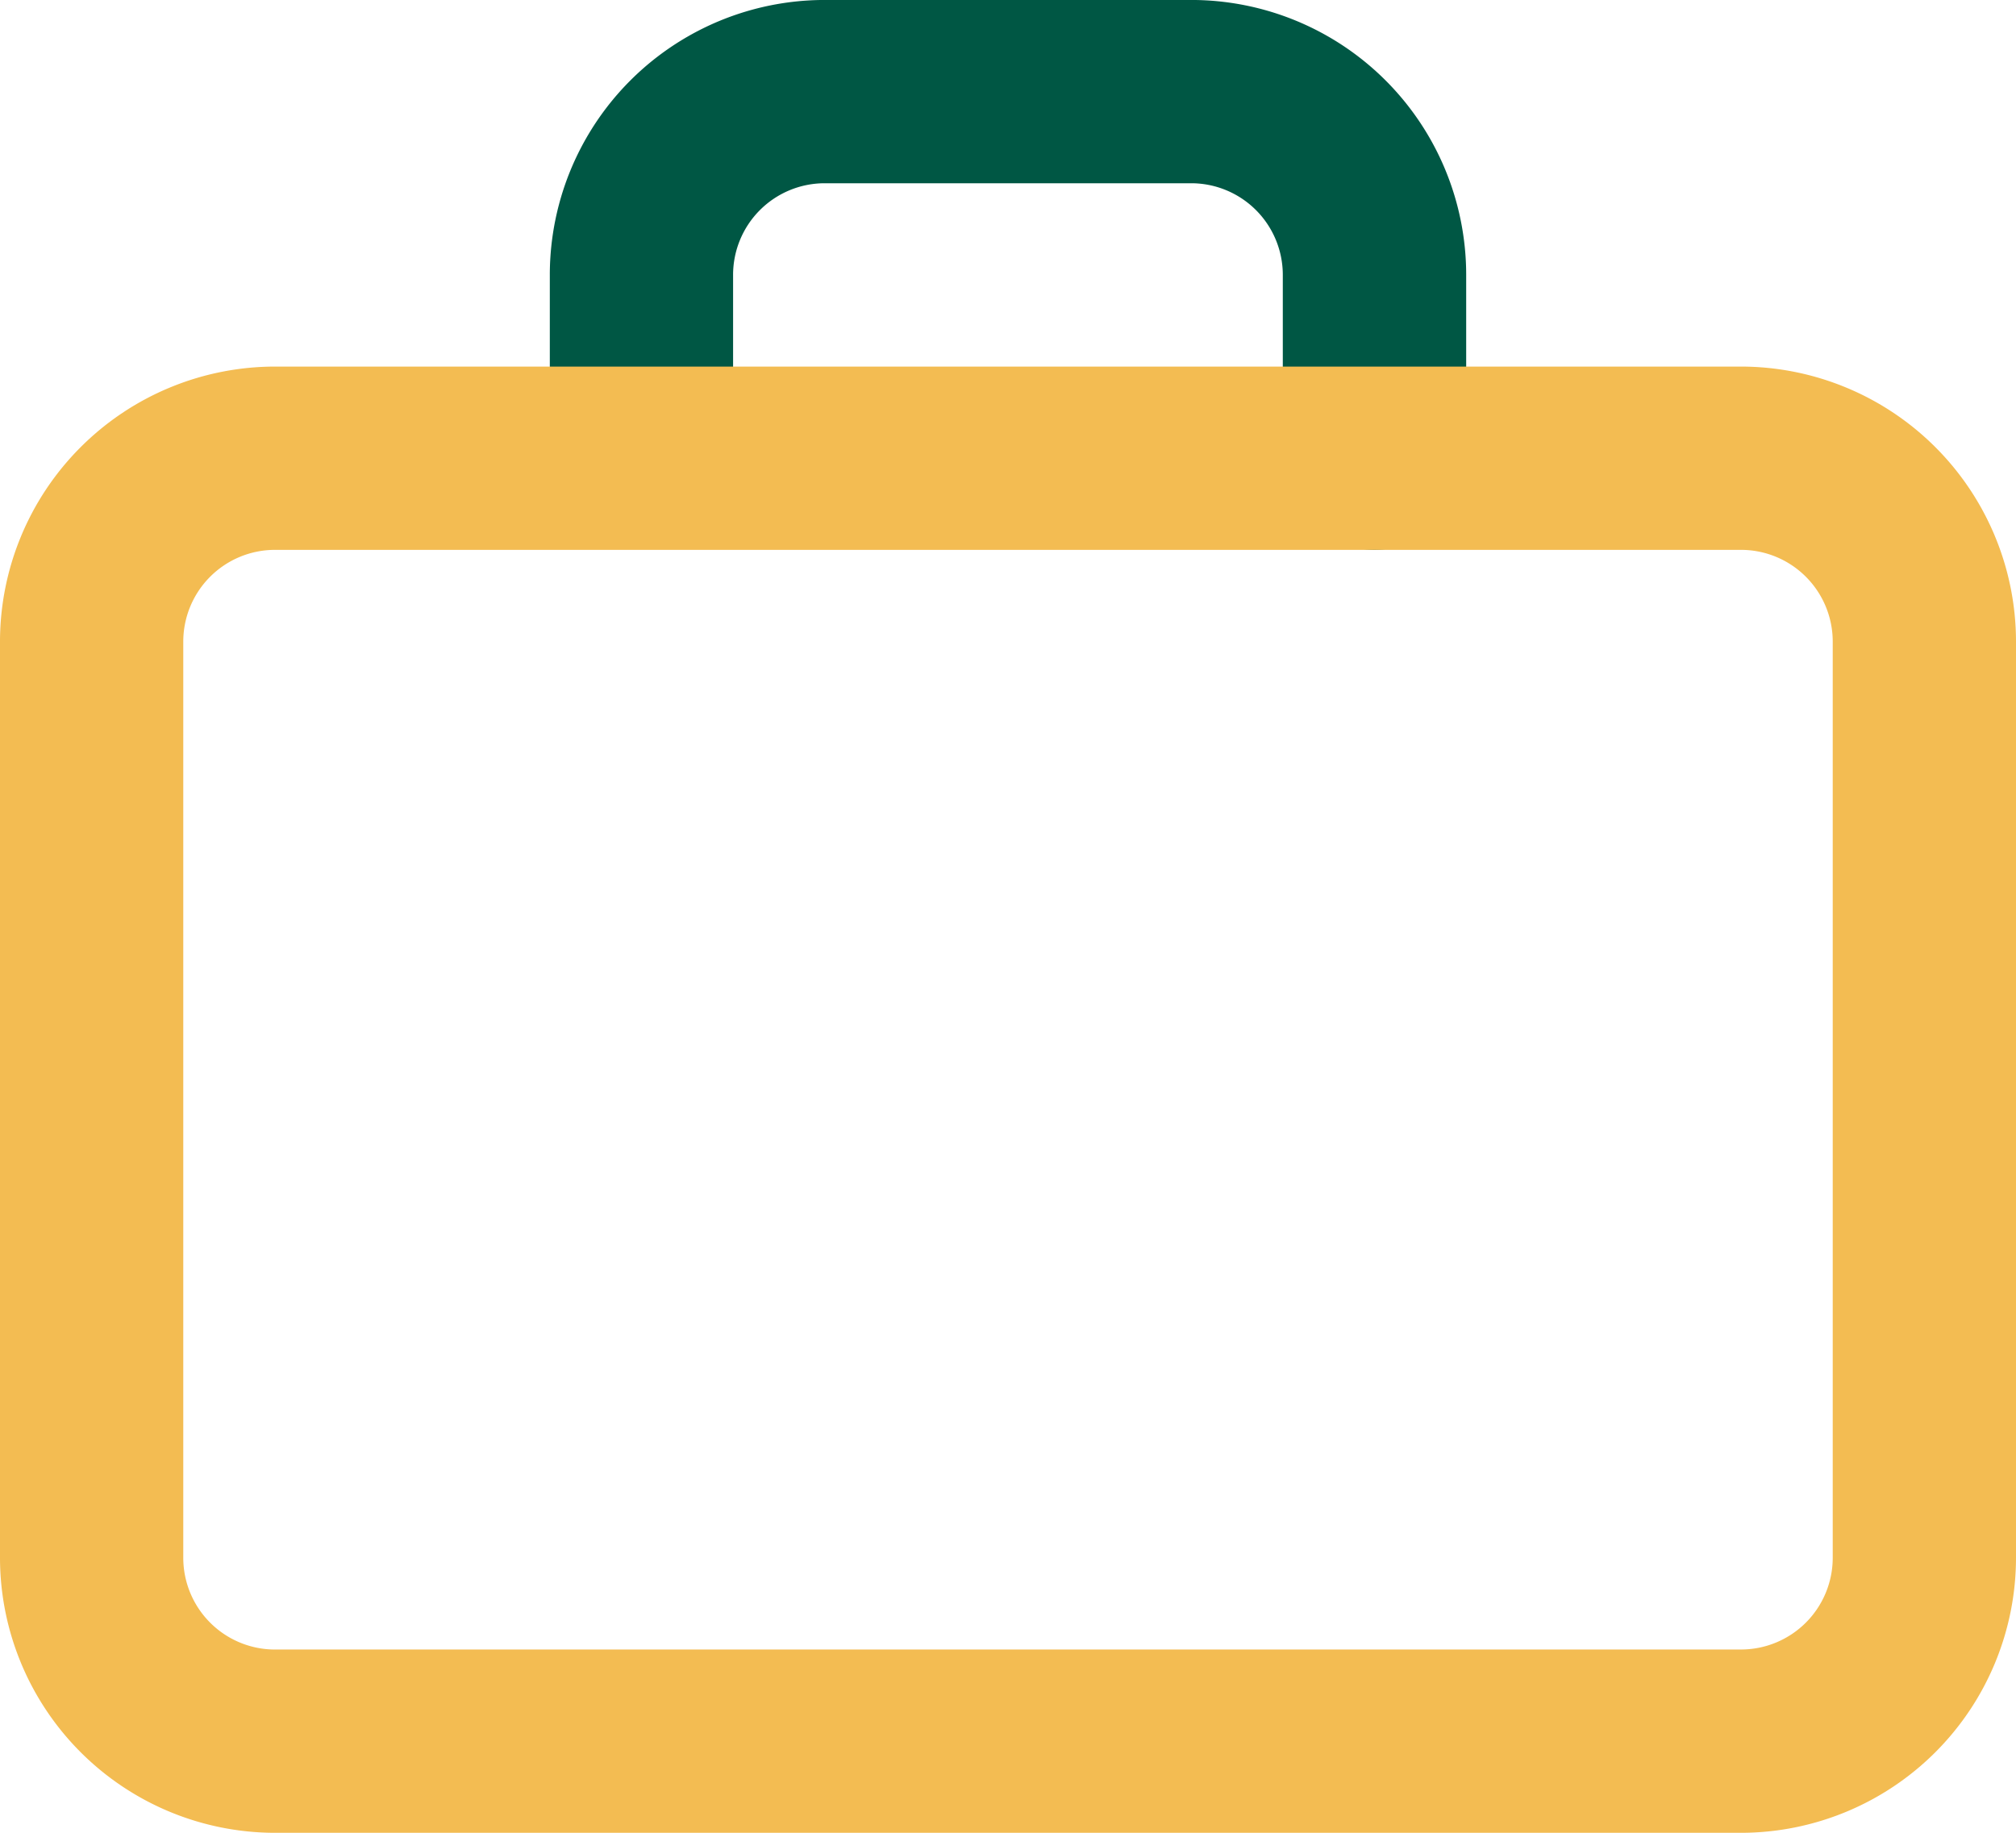
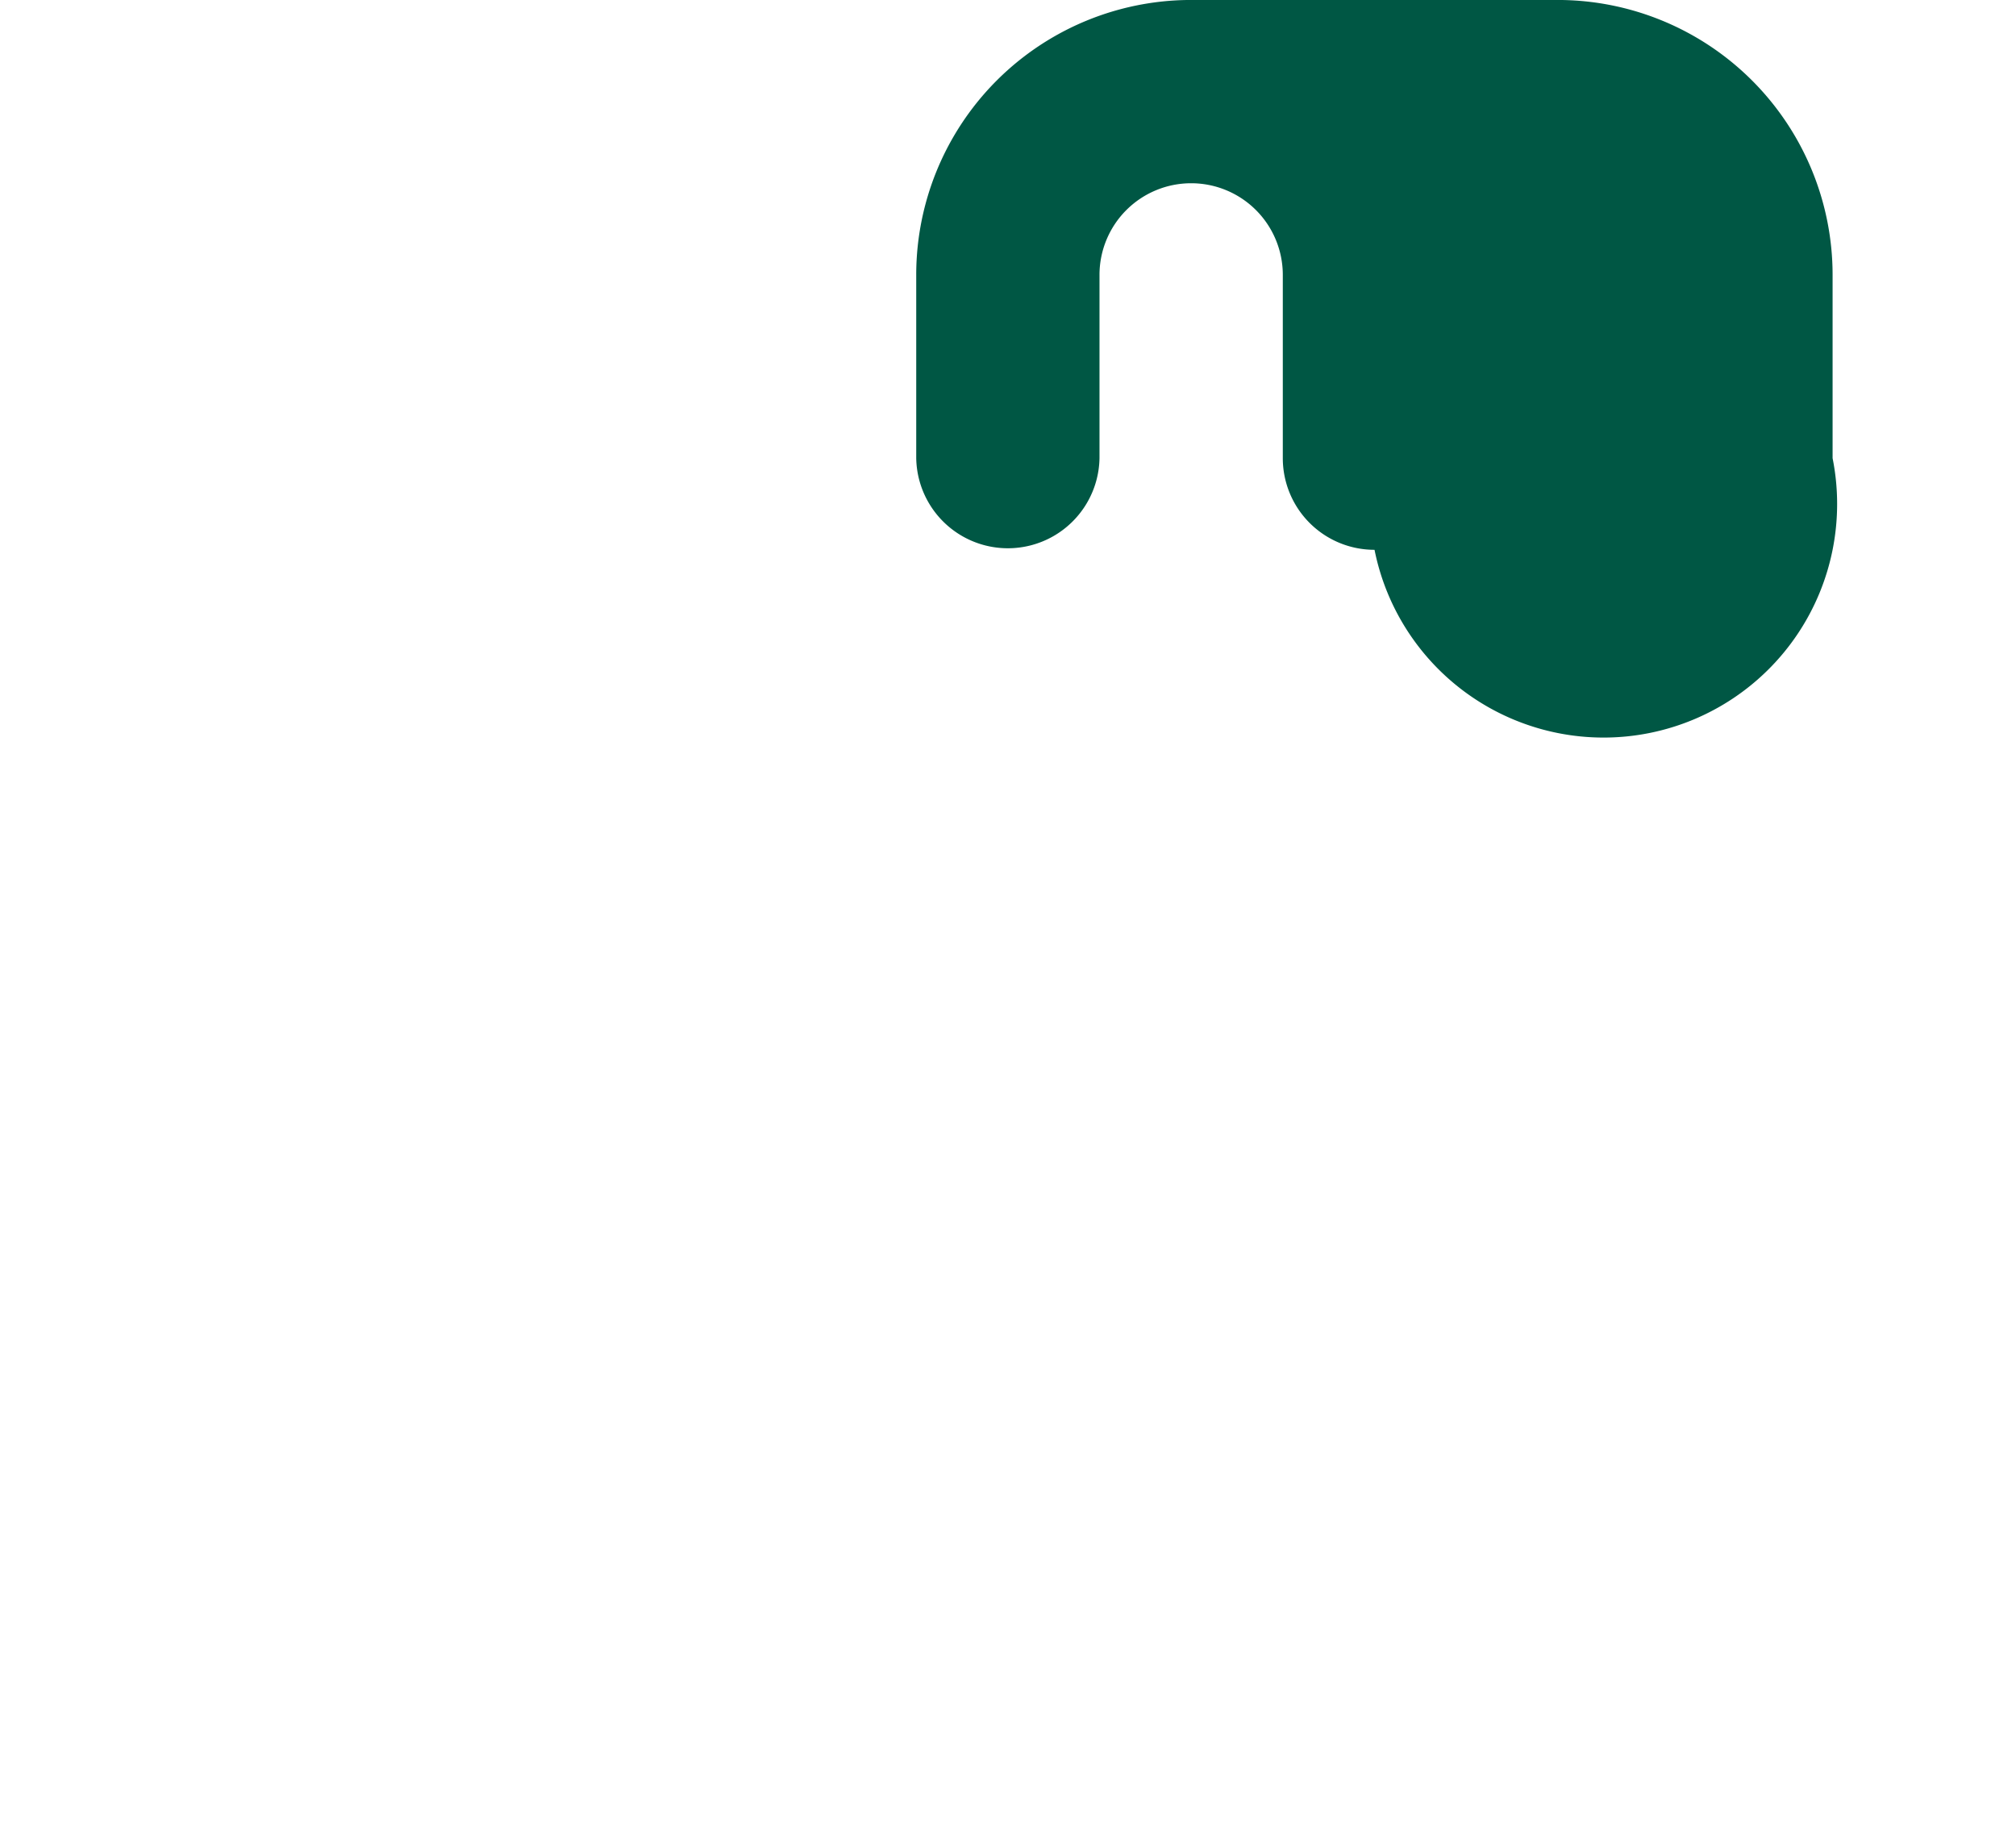
<svg xmlns="http://www.w3.org/2000/svg" width="74.415" height="67.65" viewBox="0 0 74.415 67.65">
  <g id="Grupo_417" data-name="Grupo 417" transform="translate(-673.839 -415.036)">
-     <path id="Trazado_117" data-name="Trazado 117" d="M720.108,435.33a3.383,3.383,0,0,1-3.386-3.379v-6.768a3.382,3.382,0,0,0-3.383-3.383H699.814a3.382,3.382,0,0,0-3.383,3.383h0v6.765a3.383,3.383,0,0,1-6.765,0v-6.765a10.147,10.147,0,0,1,10.148-10.148h13.529a10.148,10.148,0,0,1,10.148,10.148h0v6.765A3.382,3.382,0,0,1,720.108,435.33Z" transform="translate(4.468 0)" fill="#005744" />
-     <path id="Trazado_116" data-name="Trazado 116" d="M683.987,425.588h54.119a10.159,10.159,0,0,1,10.148,10.148v33.824a10.16,10.16,0,0,1-10.148,10.148H683.987a10.16,10.16,0,0,1-10.148-10.148V435.736A10.159,10.159,0,0,1,683.987,425.588Zm54.119,47.354a3.387,3.387,0,0,0,3.383-3.383V435.736a3.387,3.387,0,0,0-3.383-3.383H683.987a3.387,3.387,0,0,0-3.383,3.383v33.824a3.387,3.387,0,0,0,3.383,3.383Z" transform="translate(0 2.979)" fill="#f3bc52" />
+     <path id="Trazado_117" data-name="Trazado 117" d="M720.108,435.33a3.383,3.383,0,0,1-3.386-3.379v-6.768a3.382,3.382,0,0,0-3.383-3.383a3.382,3.382,0,0,0-3.383,3.383h0v6.765a3.383,3.383,0,0,1-6.765,0v-6.765a10.147,10.147,0,0,1,10.148-10.148h13.529a10.148,10.148,0,0,1,10.148,10.148h0v6.765A3.382,3.382,0,0,1,720.108,435.33Z" transform="translate(4.468 0)" fill="#005744" />
  </g>
</svg>